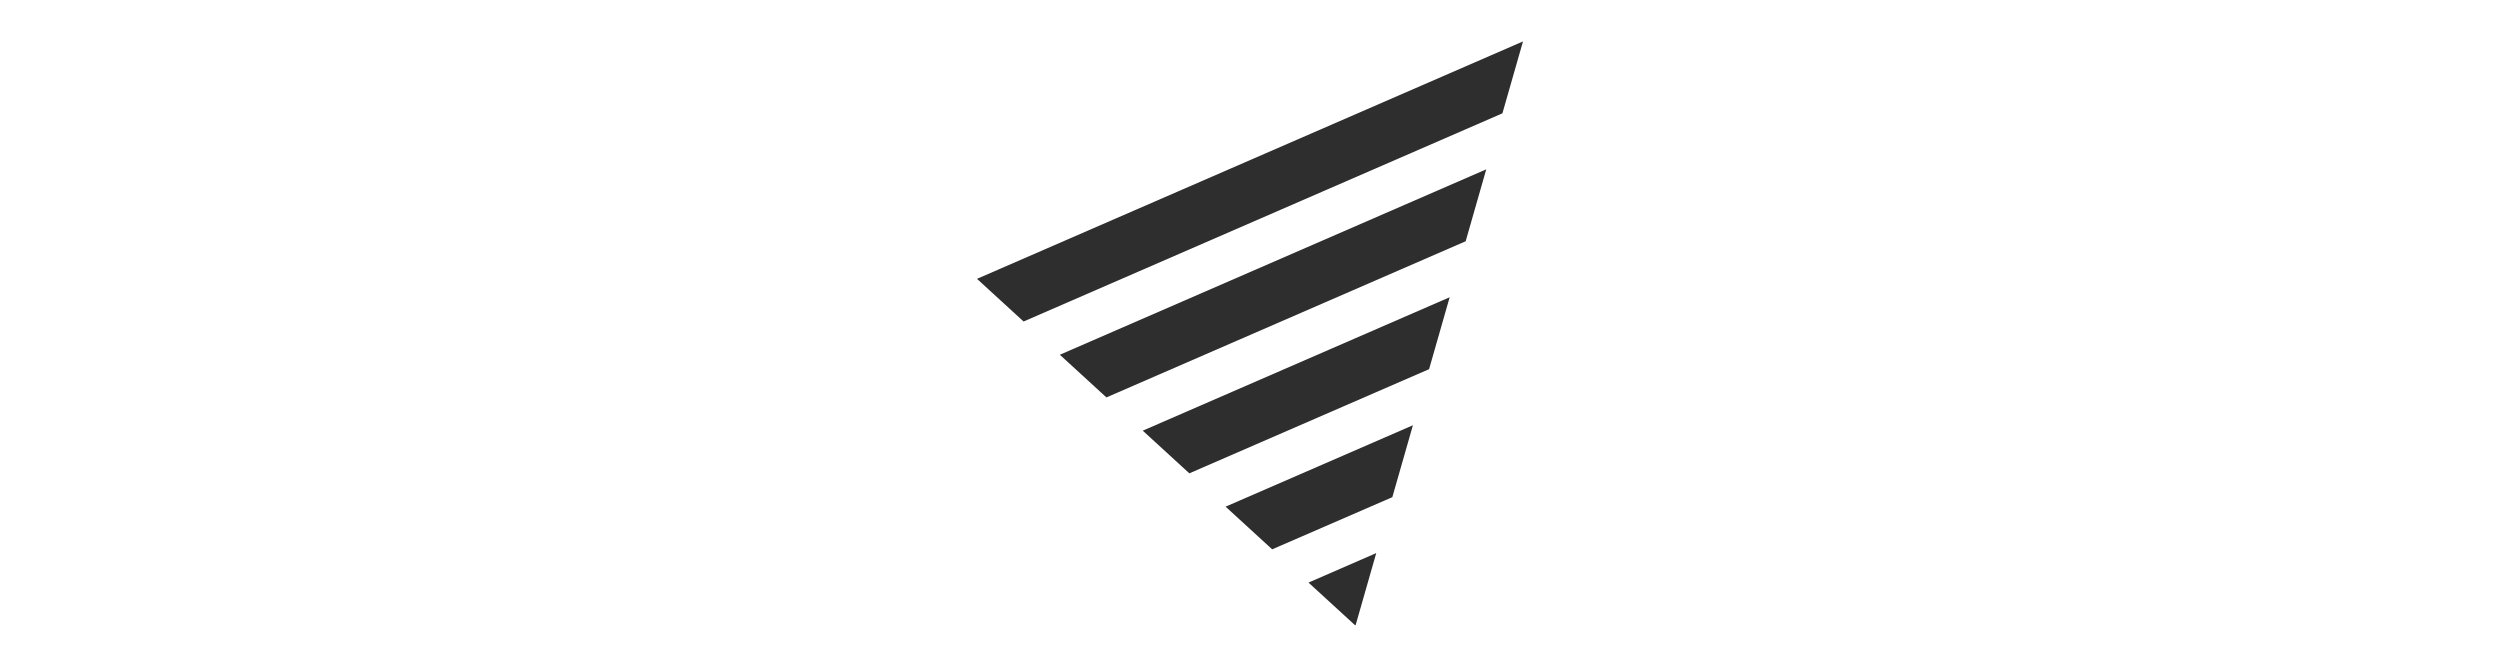
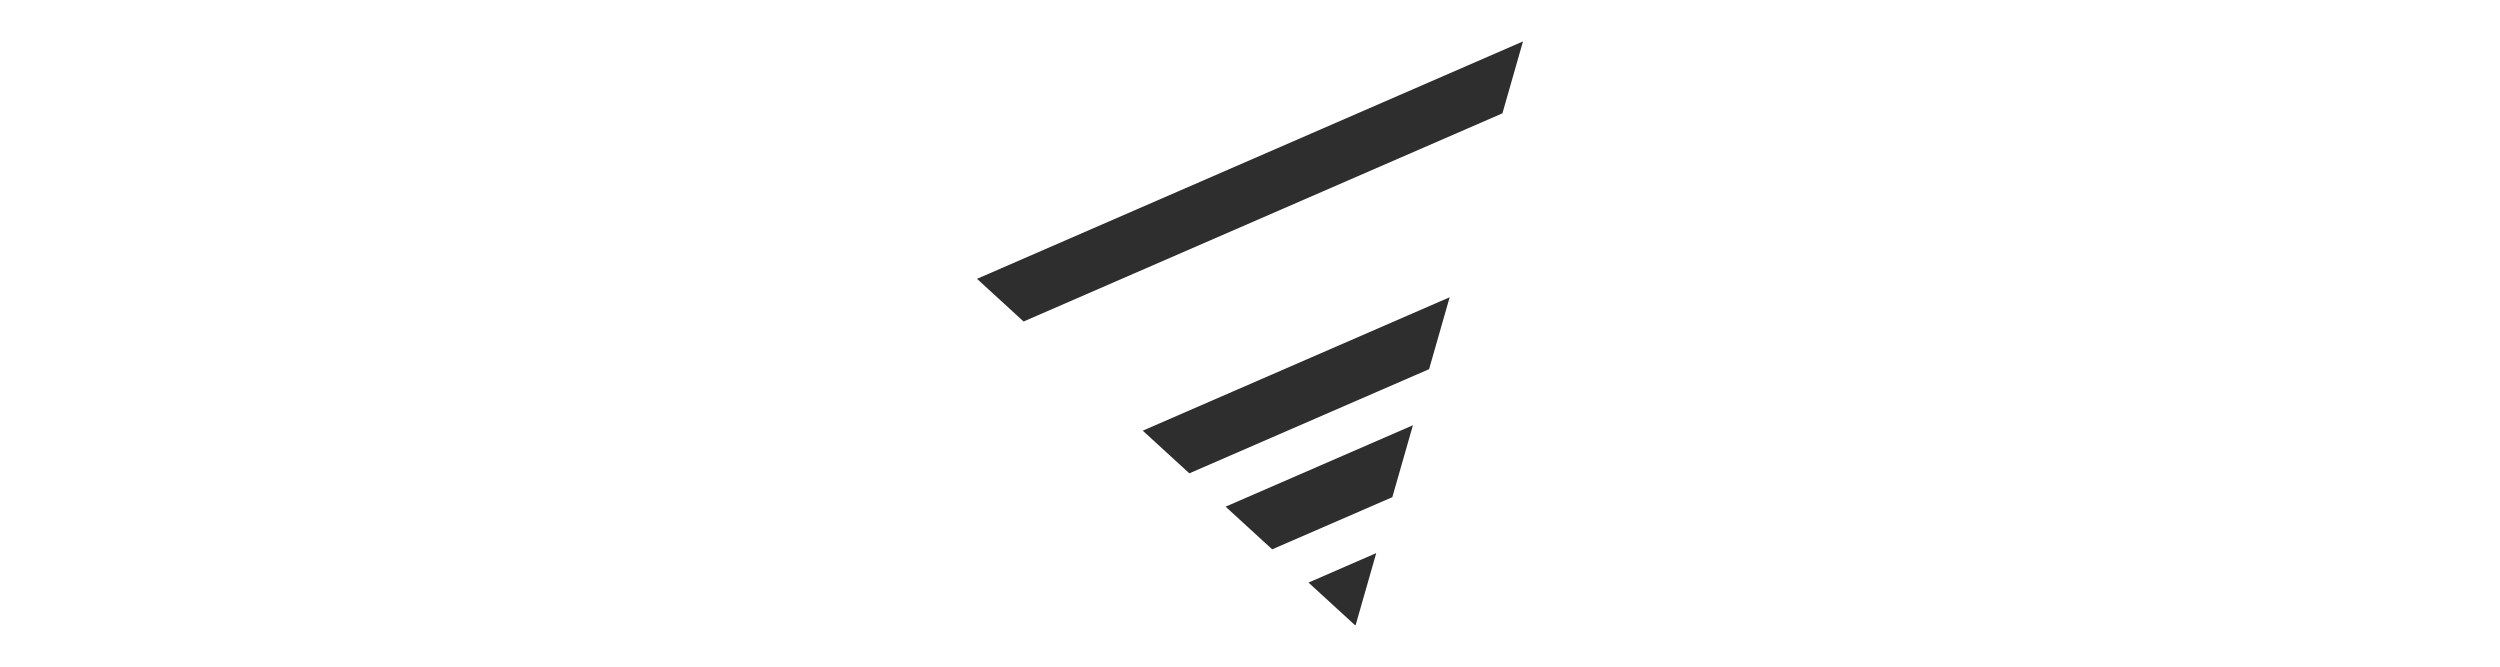
<svg xmlns="http://www.w3.org/2000/svg" version="1.1" id="Ebene_1" x="0px" y="0px" viewBox="0 0 3000 800" style="enable-background:new 0 0 3000 800;" xml:space="preserve">
  <style type="text/css">.st0{fill:#2E2E2F;}</style>
  <path id="Pfad_478" class="st0" d="M1626.1,750.3L1626.1,750.3l-55.9-51.2l81.3-35.4l-24.7,86.3L1626.1,750.3z" />
  <path id="Pfad_479" class="st0" d="M1526.6,659.2l-55.9-51.2l224.8-97.7l-24.7,86.3L1526.6,659.2z" />
  <path id="Pfad_480" class="st0" d="M1427.2,568l-55.9-51.2l368.3-160.1l-24.7,86.3L1427.2,568z" />
-   <path id="Pfad_481" class="st0" d="M1327.7,476.9l-55.9-51.2l511.7-222.5l-24.7,86.3L1327.7,476.9z" />
  <path id="Pfad_482" class="st0" d="M1228.3,385.8l-55.9-51.2l0,0l655.2-284.9l-24.7,86.3L1228.3,385.8z" />
</svg>